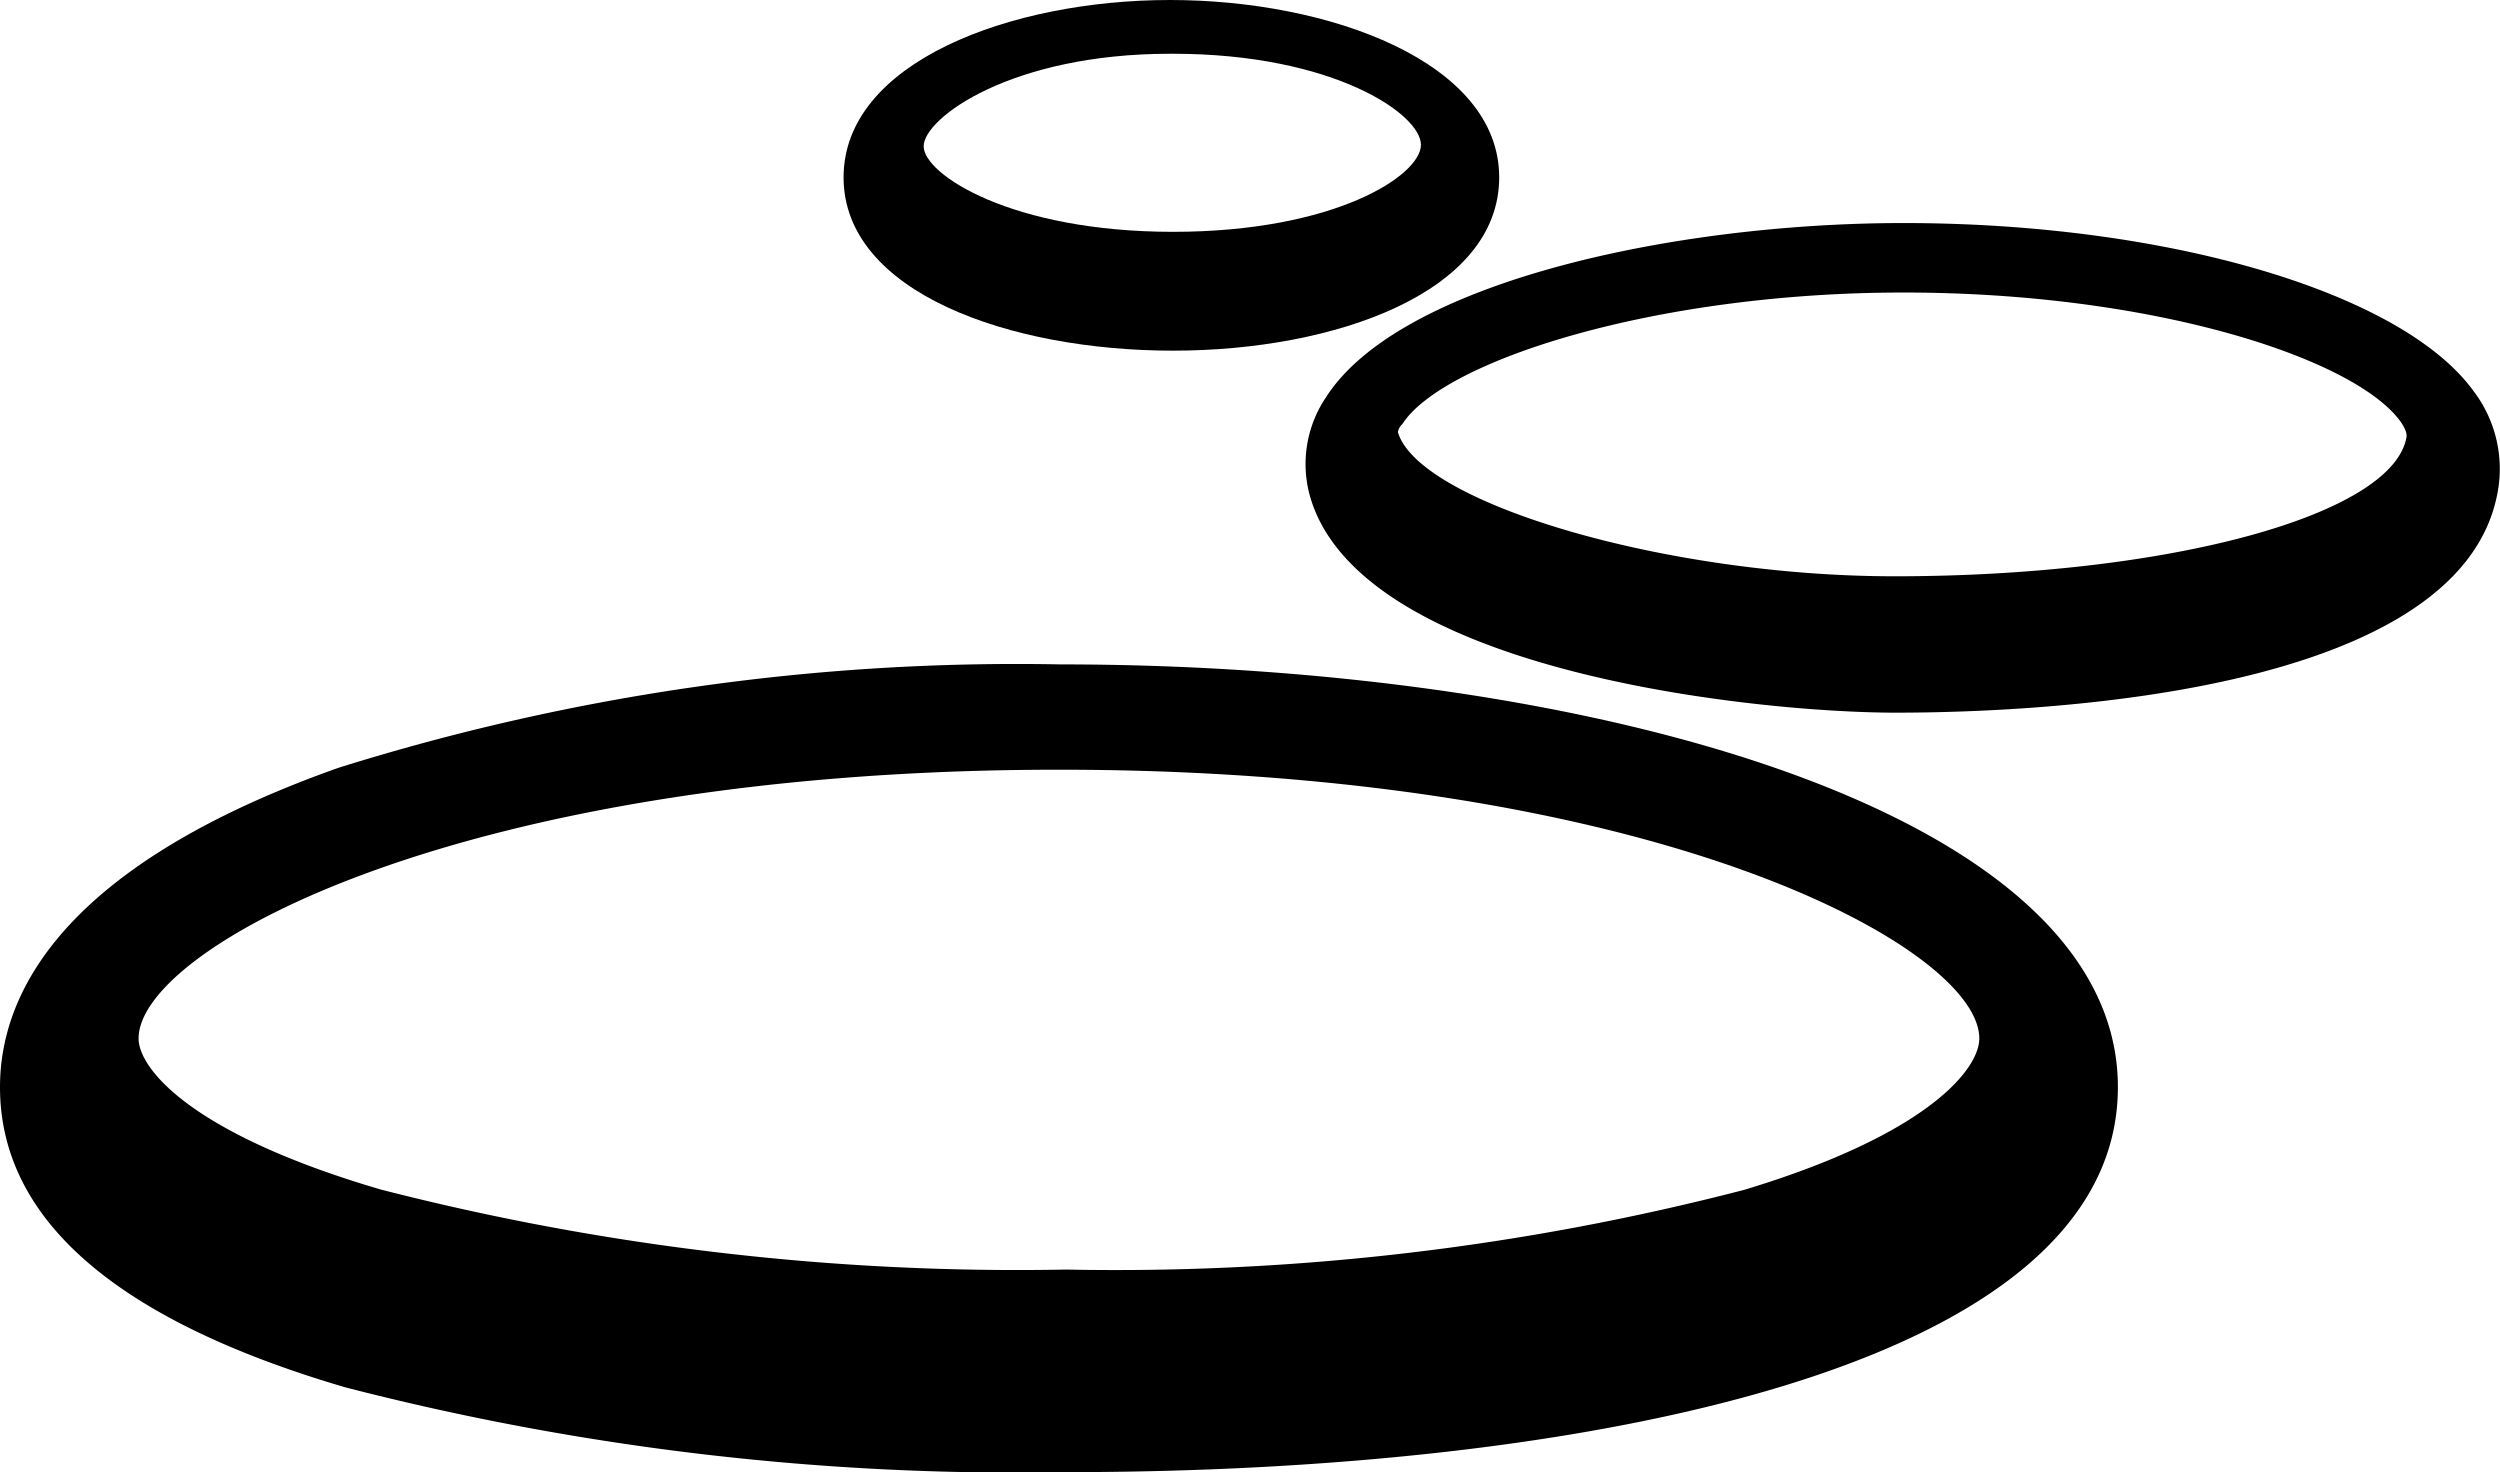
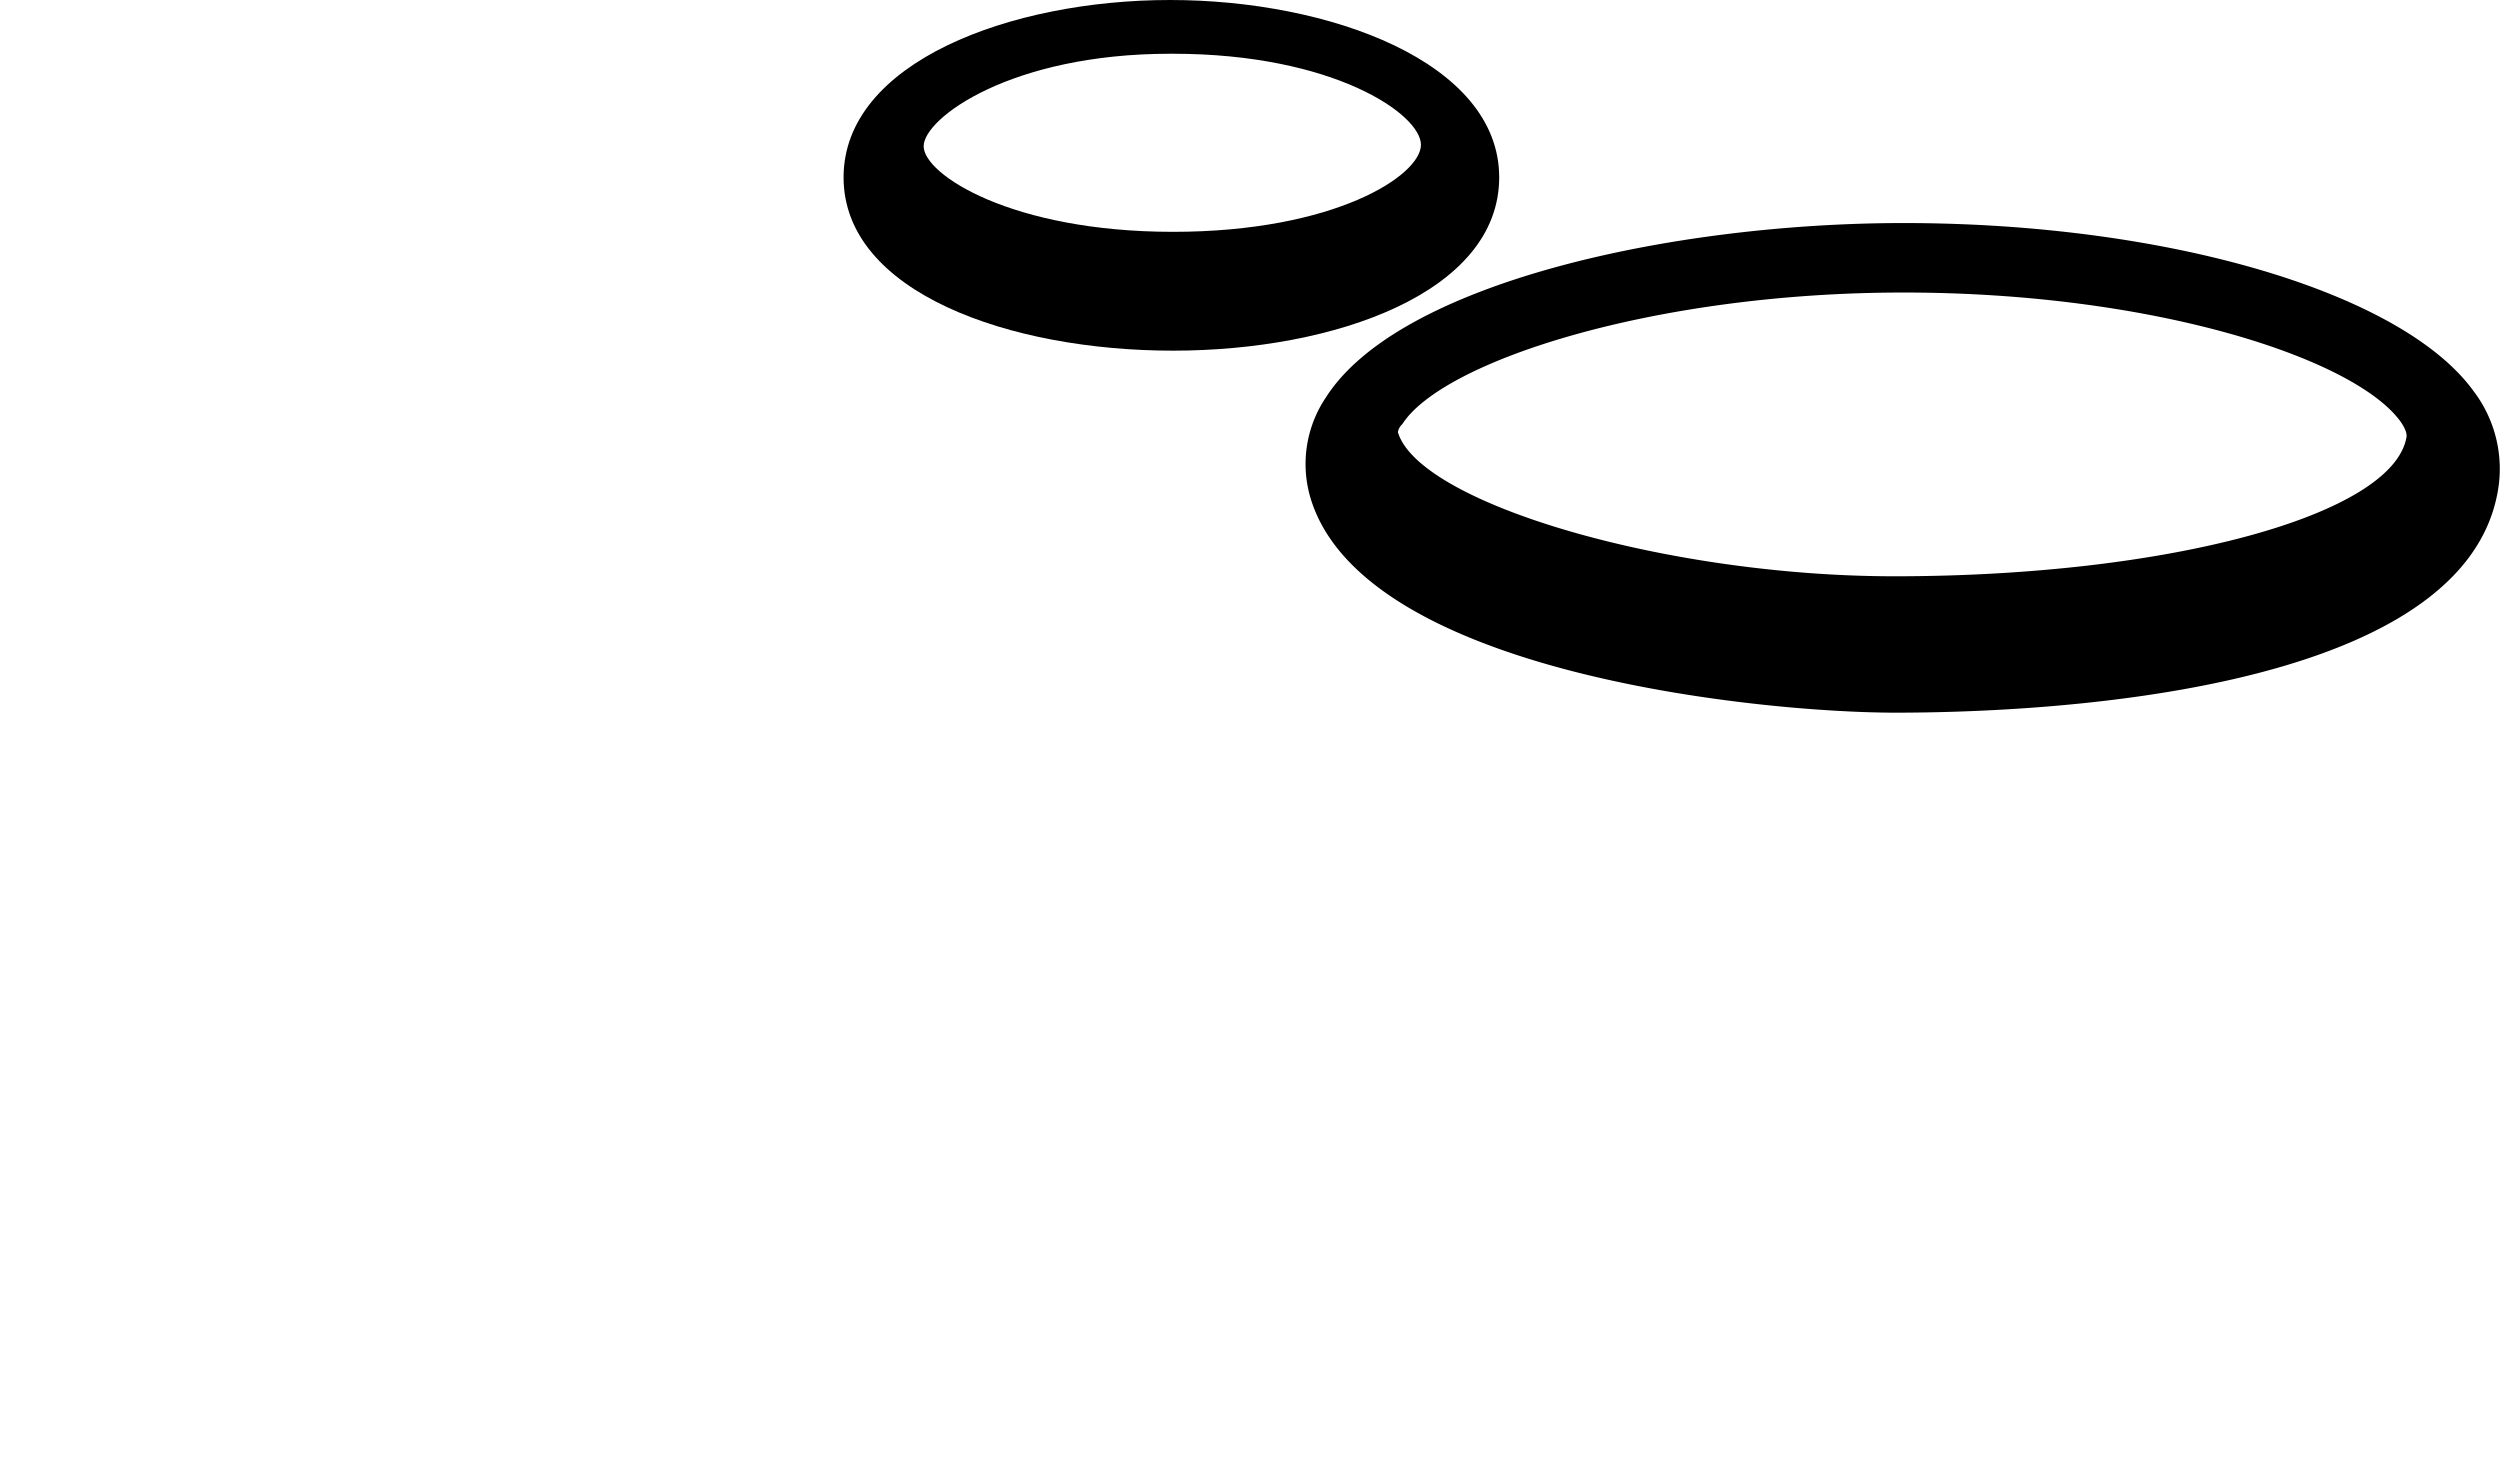
<svg xmlns="http://www.w3.org/2000/svg" viewBox="0 0 68.37 40.26">
  <g id="レイヤー_2" data-name="レイヤー 2">
    <g id="レイヤー_1-2" data-name="レイヤー 1">
-       <path d="M29,18.17A62,62,0,0,0,9.25,21C1.61,23.71,0,27.24,0,29.73c0,3.61,3.17,6.37,9.44,8.21a73.38,73.38,0,0,0,19.72,2.32c13.9,0,28.76-2.76,28.76-10.53C57.92,22.14,43.35,18.17,29,18.17ZM54.13,28.4c0,.82-1.36,2.61-6.43,4.14a68.4,68.4,0,0,1-18.54,2.18,69.94,69.94,0,0,1-18.75-2.19C5.19,31,3.79,29.21,3.79,28.4c0-2.49,8.89-7.35,25.17-7.35S54.13,25.91,54.13,28.4Z" />
      <path d="M67.65,10.7C65.7,8,59.29,6.1,52.06,6.1c-6.34,0-13.81,1.64-15.8,4.77a3.26,3.26,0,0,0-.42,2.75c1.44,4.8,12.32,5.87,16,5.87s15.41-.43,16.46-6A3.51,3.51,0,0,0,67.65,10.7Zm-29.3.9C39.45,9.88,45.22,8,52.06,8s12.34,1.8,13.59,3.53c.19.27.17.4.16.44-.4,2.13-6.53,3.79-14,3.79-6.26,0-13-2-13.58-3.94A.37.37,0,0,1,38.35,11.6Z" />
      <path d="M32.08,9.59C36.5,9.59,41,8,41,4.85S36.36,0,32,0s-8.93,1.7-8.93,4.85S27.62,9.59,32.08,9.59Zm0-8.12c4.38,0,6.78,1.65,6.78,2.49S36.5,6.34,32.08,6.34,25.26,4.77,25.26,4,27.65,1.47,32,1.47Z" />
    </g>
  </g>
</svg>